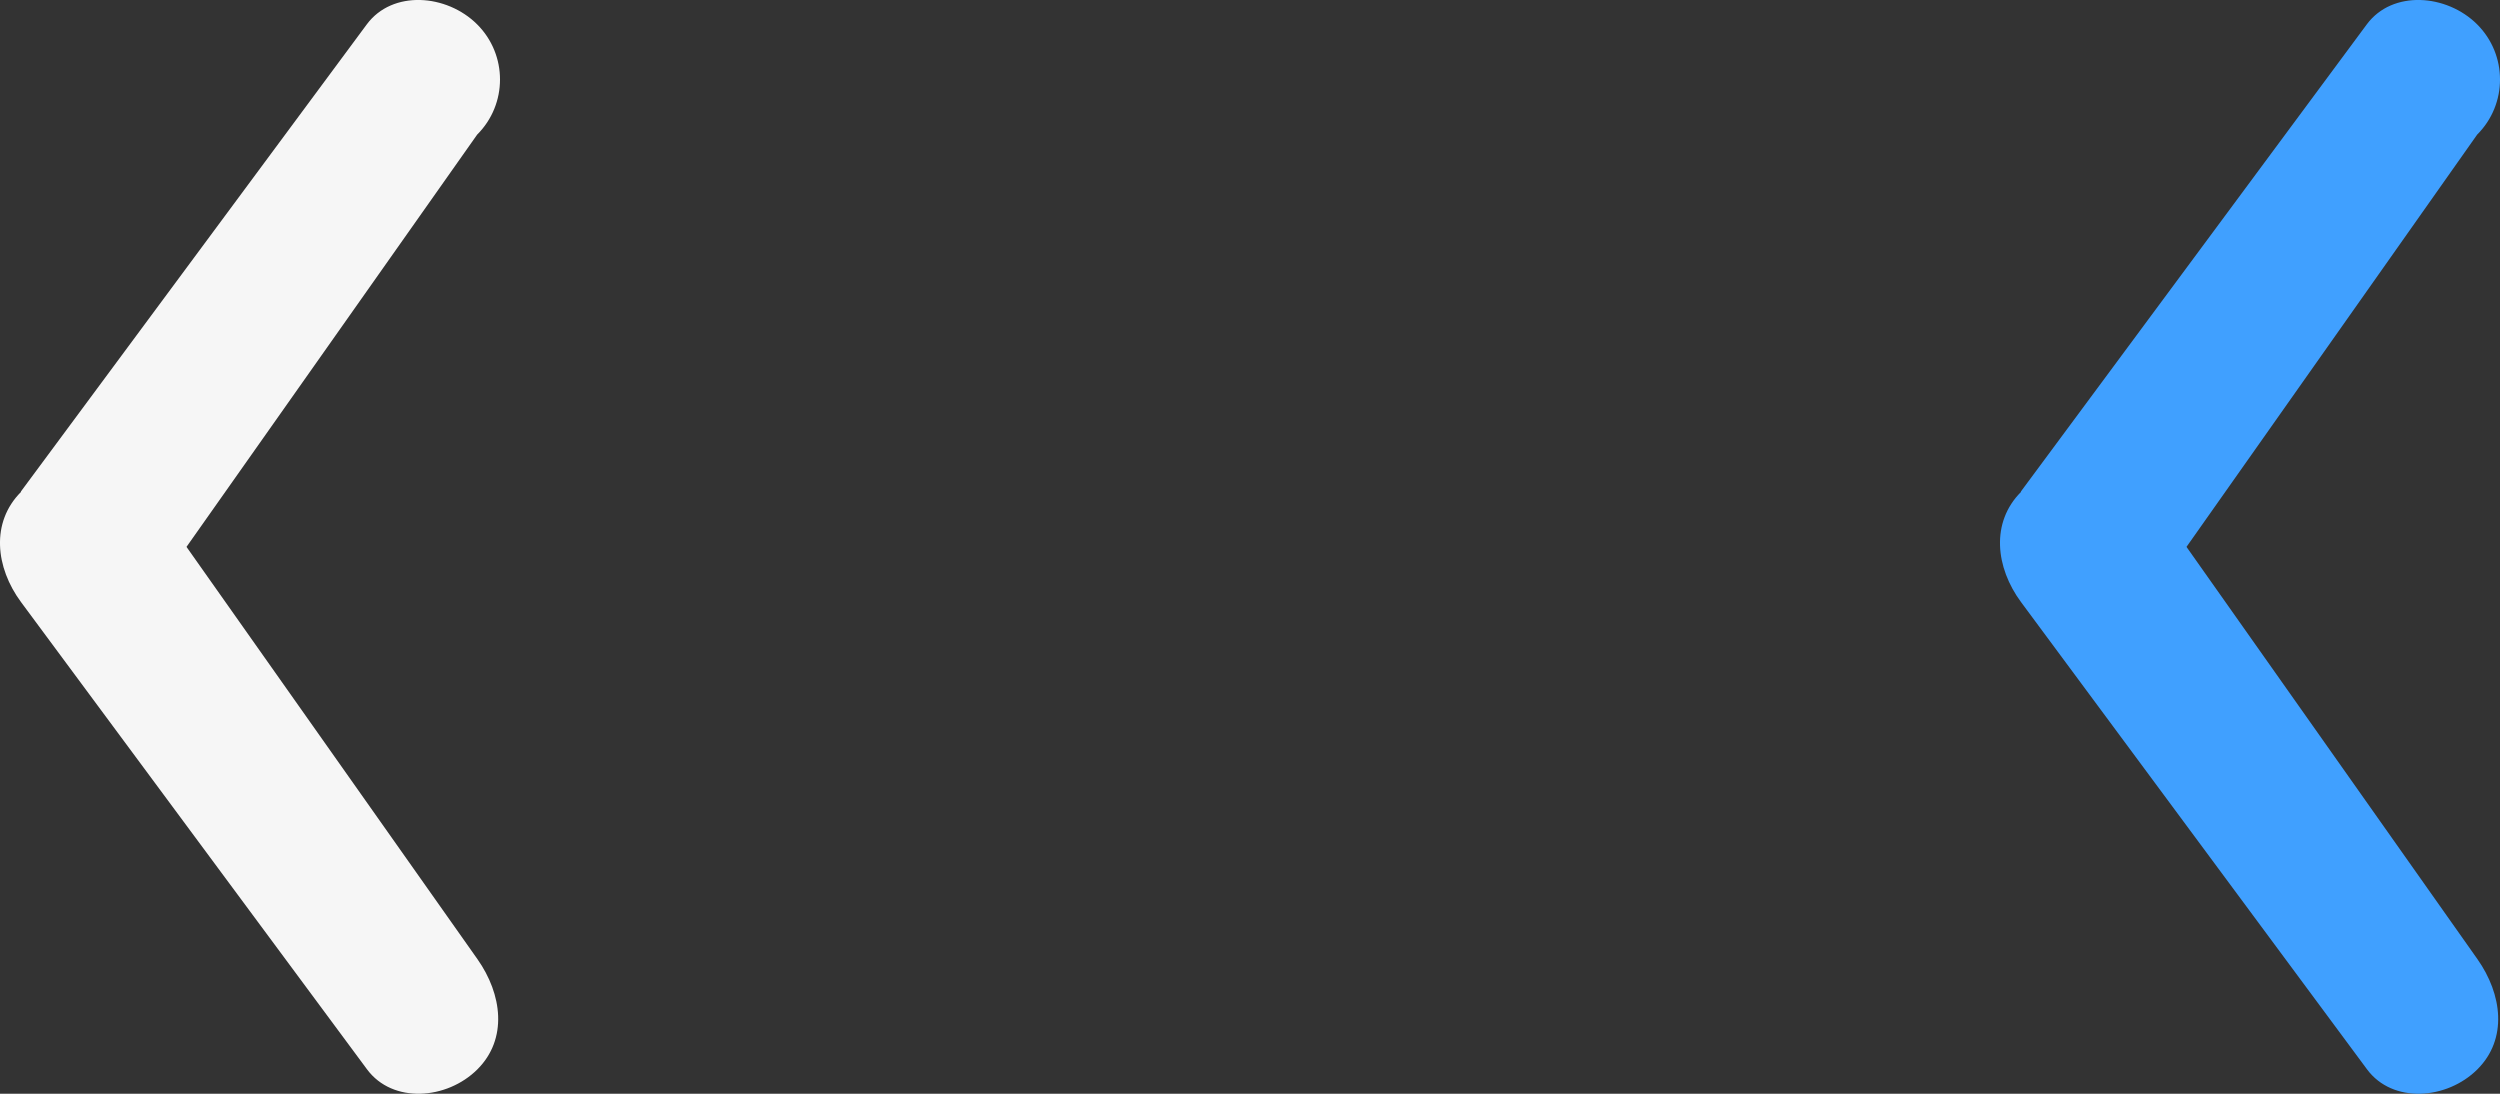
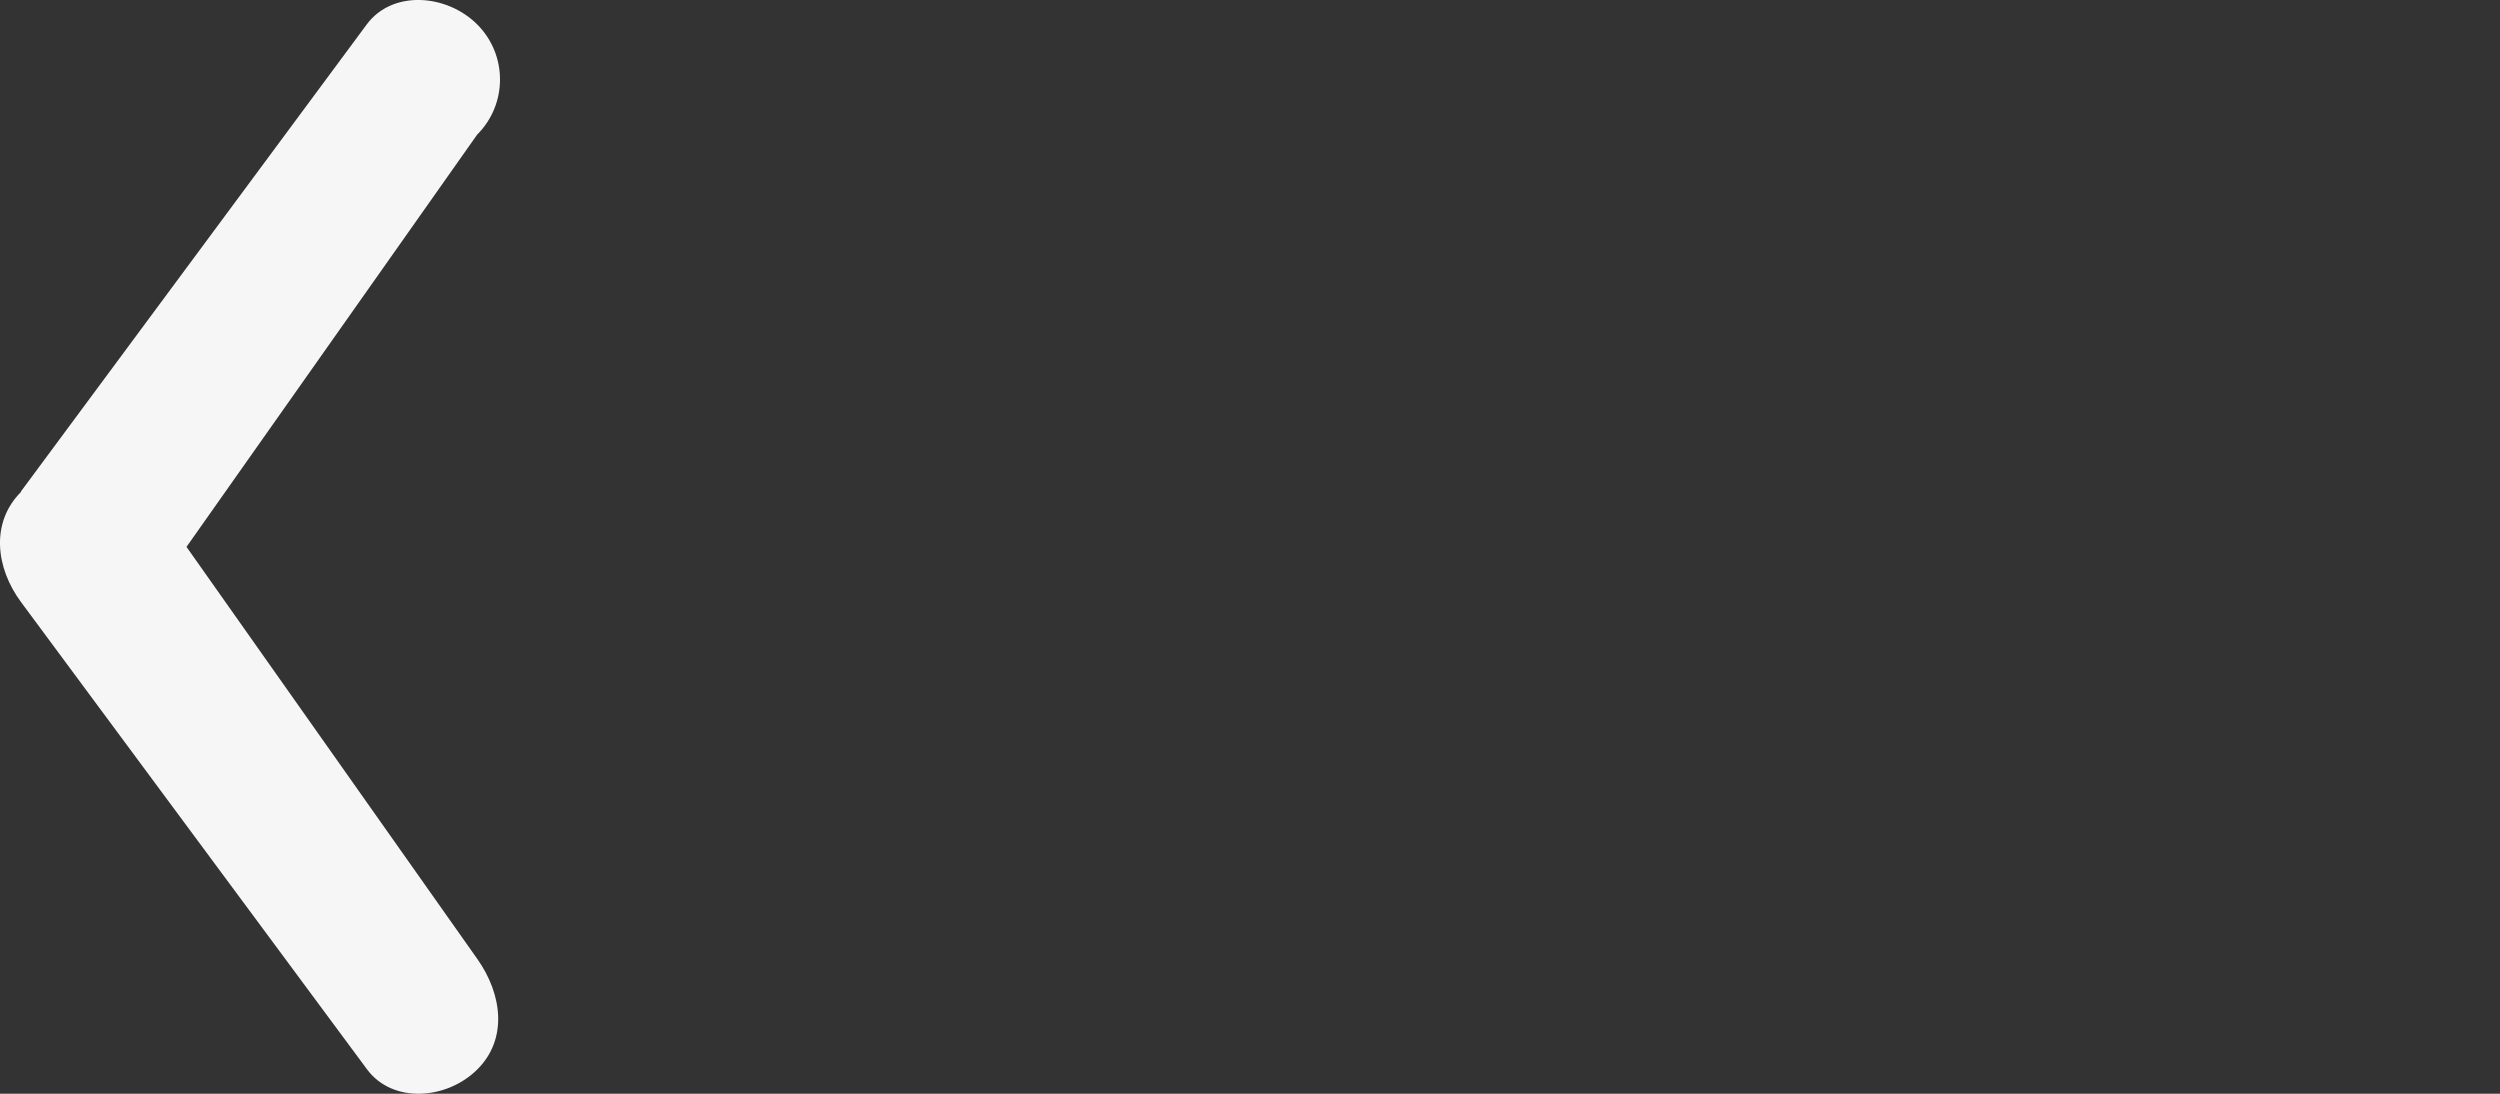
<svg xmlns="http://www.w3.org/2000/svg" xmlns:ns1="http://sodipodi.sourceforge.net/DTD/sodipodi-0.dtd" xmlns:ns2="http://www.inkscape.org/namespaces/inkscape" viewBox="0 0 80 35" version="1.1" id="svg1" ns1:docname="left-chev.svg" width="80" height="35" ns2:version="1.3 (0e150ed6c4, 2023-07-21)">
  <rect x="0" y="0" width="80" height="35" fill="#333333" stroke="none" />
  <defs id="defs1" />
  <ns1:namedview id="namedview1" pagecolor="#ffffff" bordercolor="#666666" borderopacity="1.0" ns2:showpageshadow="2" ns2:pageopacity="0.0" ns2:pagecheckerboard="0" ns2:deskcolor="#d1d1d1" ns2:zoom="12.173516" ns2:cx="44.646099" ns2:cy="22.795386" ns2:window-width="2243" ns2:window-height="1253" ns2:window-x="965" ns2:window-y="156" ns2:window-maximized="0" ns2:current-layer="svg1" />
  <path fill="#f6f6f6" d="m 0.674,15.74 c -0.975,0.973 -0.82,2.421 0,3.528 L 11.745,34.219 c 0.82,1.107 2.557,0.973 3.532,0 0.975,-0.973 0.794,-2.402 0,-3.528 L 5.968,17.5 15.269,4.308 c 0.975,-0.973 0.975,-2.554 0,-3.528 -0.975,-0.973 -2.712,-1.107 -3.532,0 L 0.666,15.732 Z" id="path1" ns1:nodetypes="cssssccsscc" style="stroke-width:0.078" />
-   <path fill="#40a0ff" d="m 64.674,15.74 c -0.975,0.973 -0.82,2.421 0,3.528 l 11.071,14.951 c 0.82,1.107 2.557,0.973 3.532,0 0.975,-0.973 0.794,-2.402 0,-3.528 L 69.968,17.5 79.269,4.308 c 0.975,-0.973 0.975,-2.554 0,-3.528 -0.975,-0.973 -2.712,-1.107 -3.532,0 L 64.666,15.732 Z" id="path2" ns1:nodetypes="cssssccsscc" style="stroke-width:0.078" />
</svg>